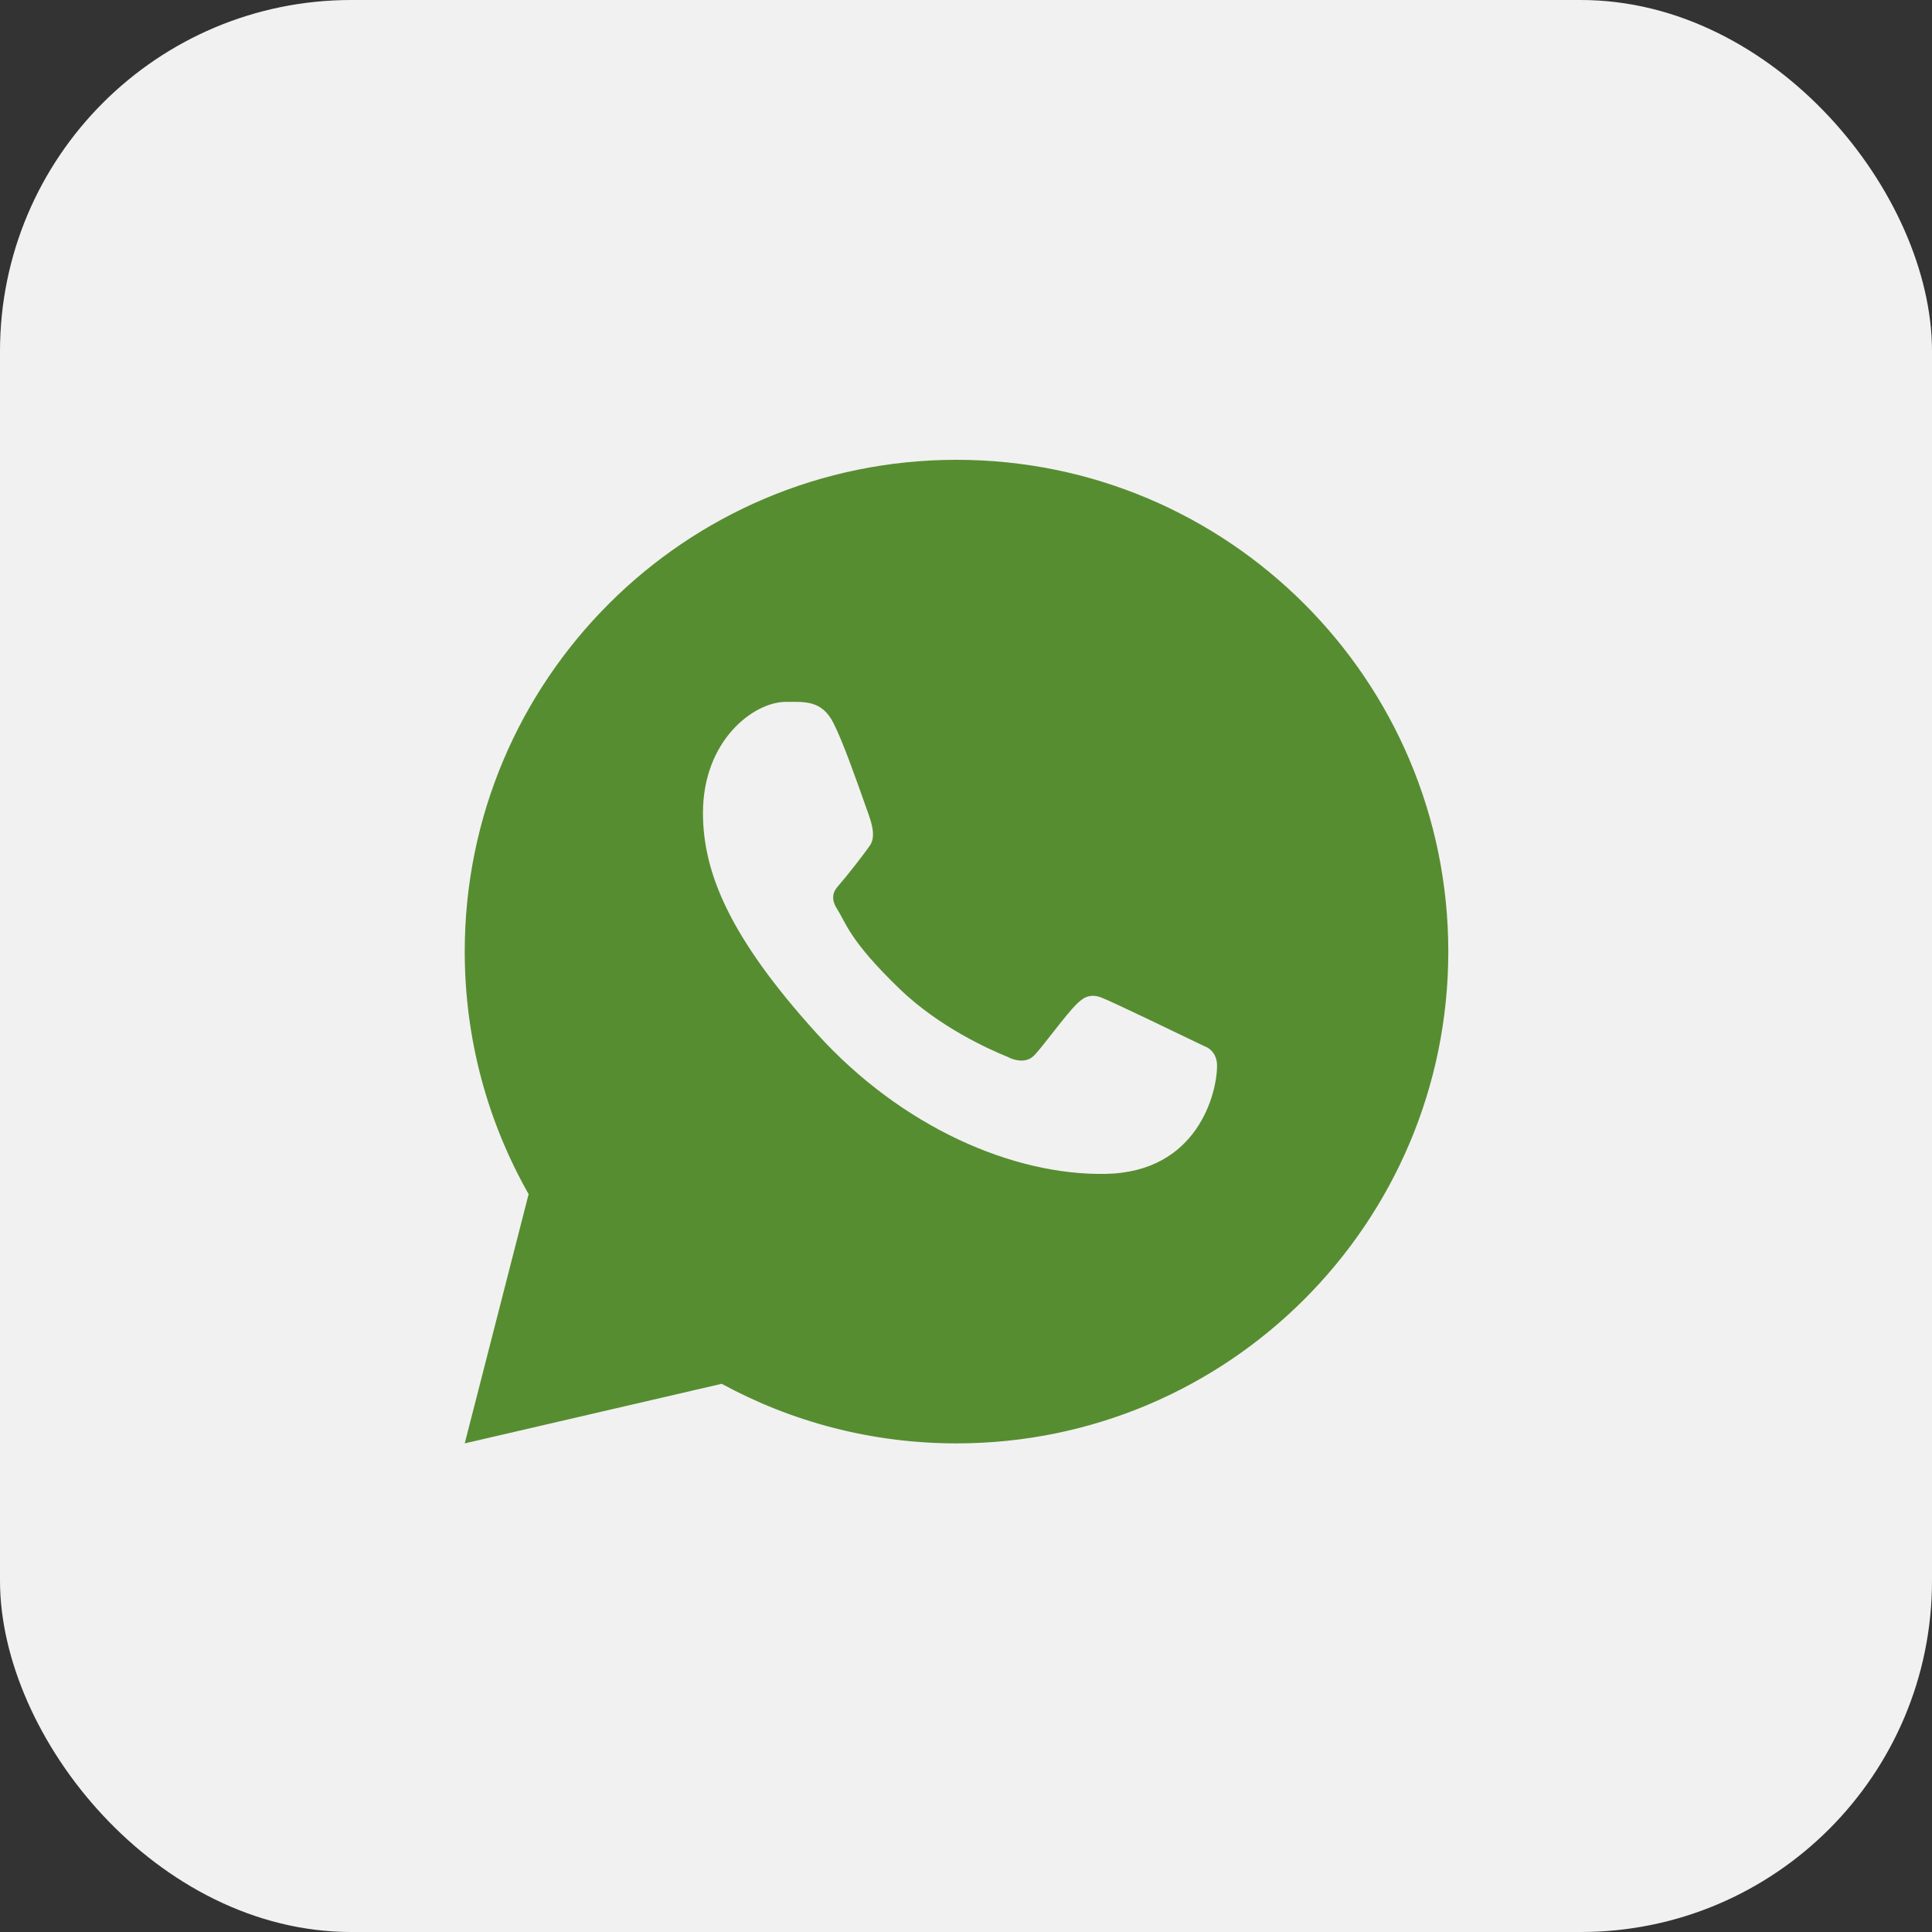
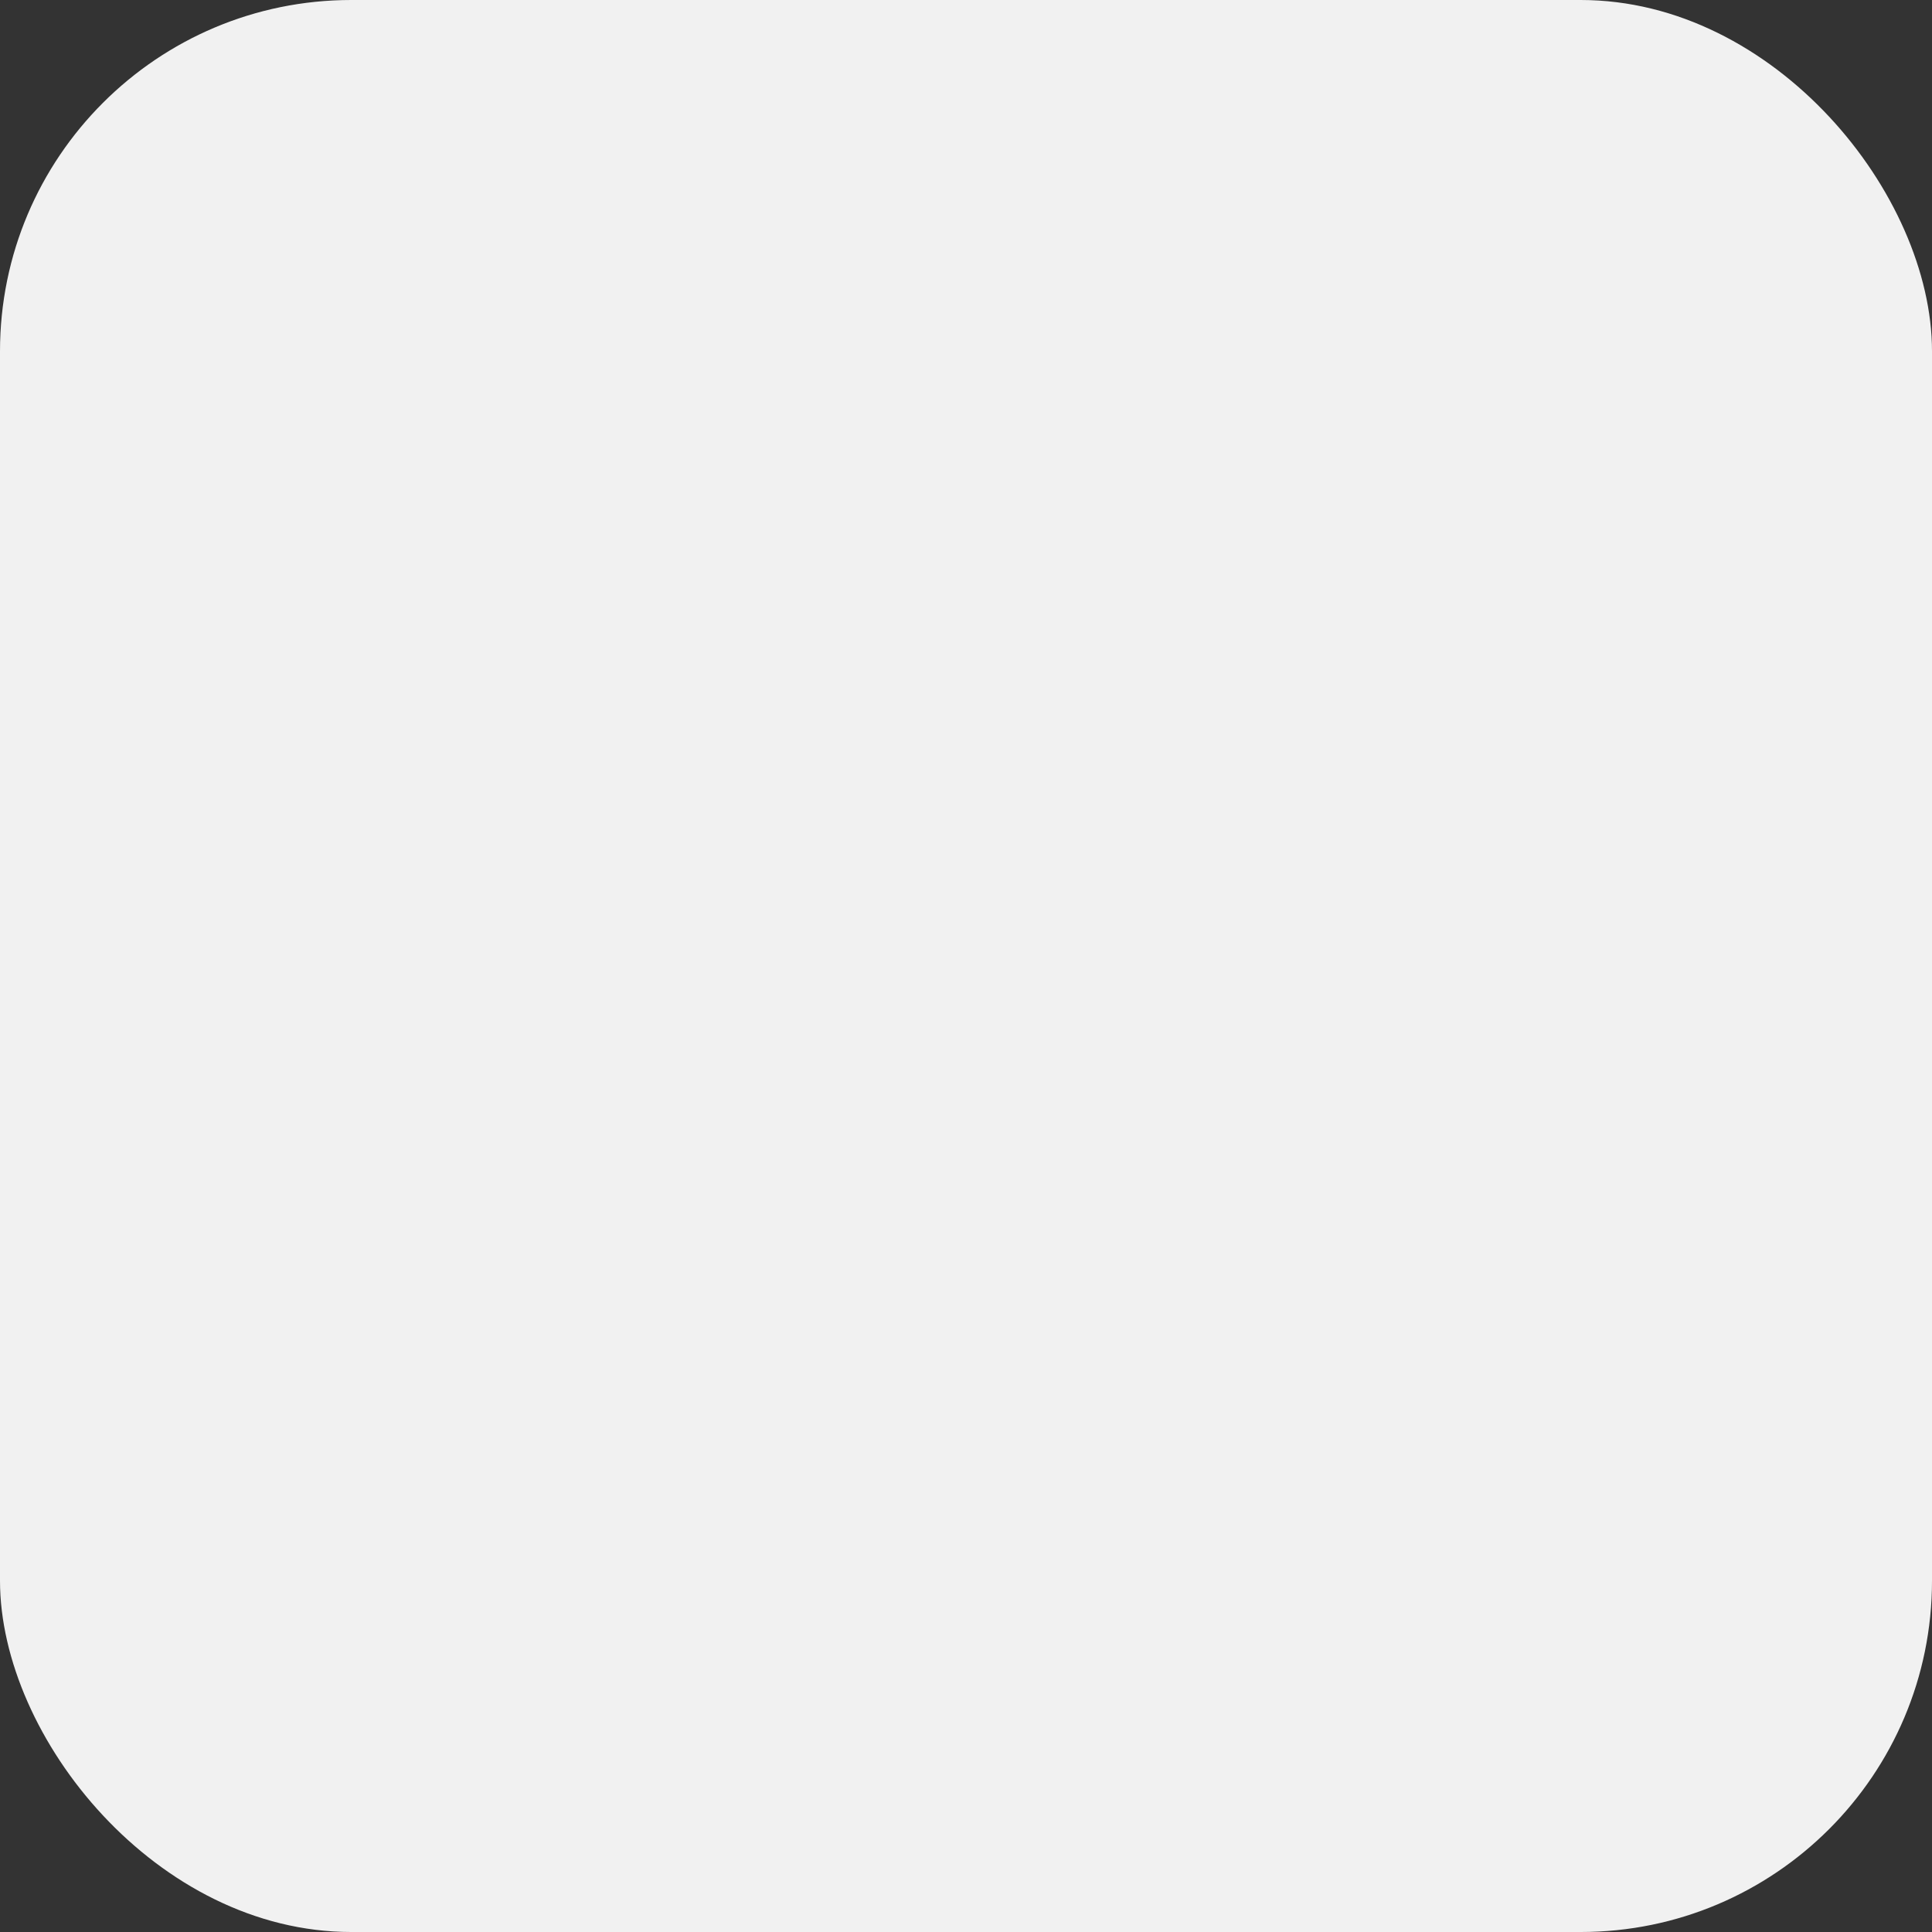
<svg xmlns="http://www.w3.org/2000/svg" width="55" height="55" viewBox="0 0 55 55" fill="none">
  <rect x="0" y="0" width="55" height="55" fill="#333333" stroke="none" />
  <rect width="55" height="55" rx="10" fill="#F1F1F1" />
-   <path fill-rule="evenodd" clip-rule="evenodd" d="M27.23 41.09C34.962 41.09 41.23 34.822 41.23 27.09C41.23 19.358 34.962 13.09 27.23 13.09C19.498 13.09 13.23 19.358 13.23 27.09C13.23 29.601 13.892 31.957 15.049 33.995L13.23 41.09L20.545 39.394C22.532 40.475 24.809 41.09 27.23 41.09Z" fill="#578D31" />
-   <path d="M23.73 20.59C23.398 19.921 22.887 19.981 22.371 19.981C21.449 19.981 20.012 21.085 20.012 23.14C20.012 24.824 20.754 26.668 23.255 29.426C25.669 32.088 28.84 33.465 31.473 33.418C34.105 33.371 34.647 31.105 34.647 30.34C34.647 30.001 34.437 29.832 34.292 29.786C33.395 29.355 31.74 28.553 31.363 28.402C30.987 28.252 30.79 28.456 30.668 28.567C30.327 28.892 29.65 29.851 29.418 30.067C29.186 30.282 28.841 30.173 28.697 30.092C28.168 29.879 26.733 29.241 25.59 28.133C24.176 26.762 24.093 26.29 23.826 25.87C23.613 25.535 23.77 25.328 23.848 25.238C24.152 24.887 24.573 24.344 24.762 24.074C24.95 23.805 24.801 23.395 24.711 23.14C24.324 22.043 23.997 21.125 23.73 20.59Z" fill="#F1F1F1" />
</svg>